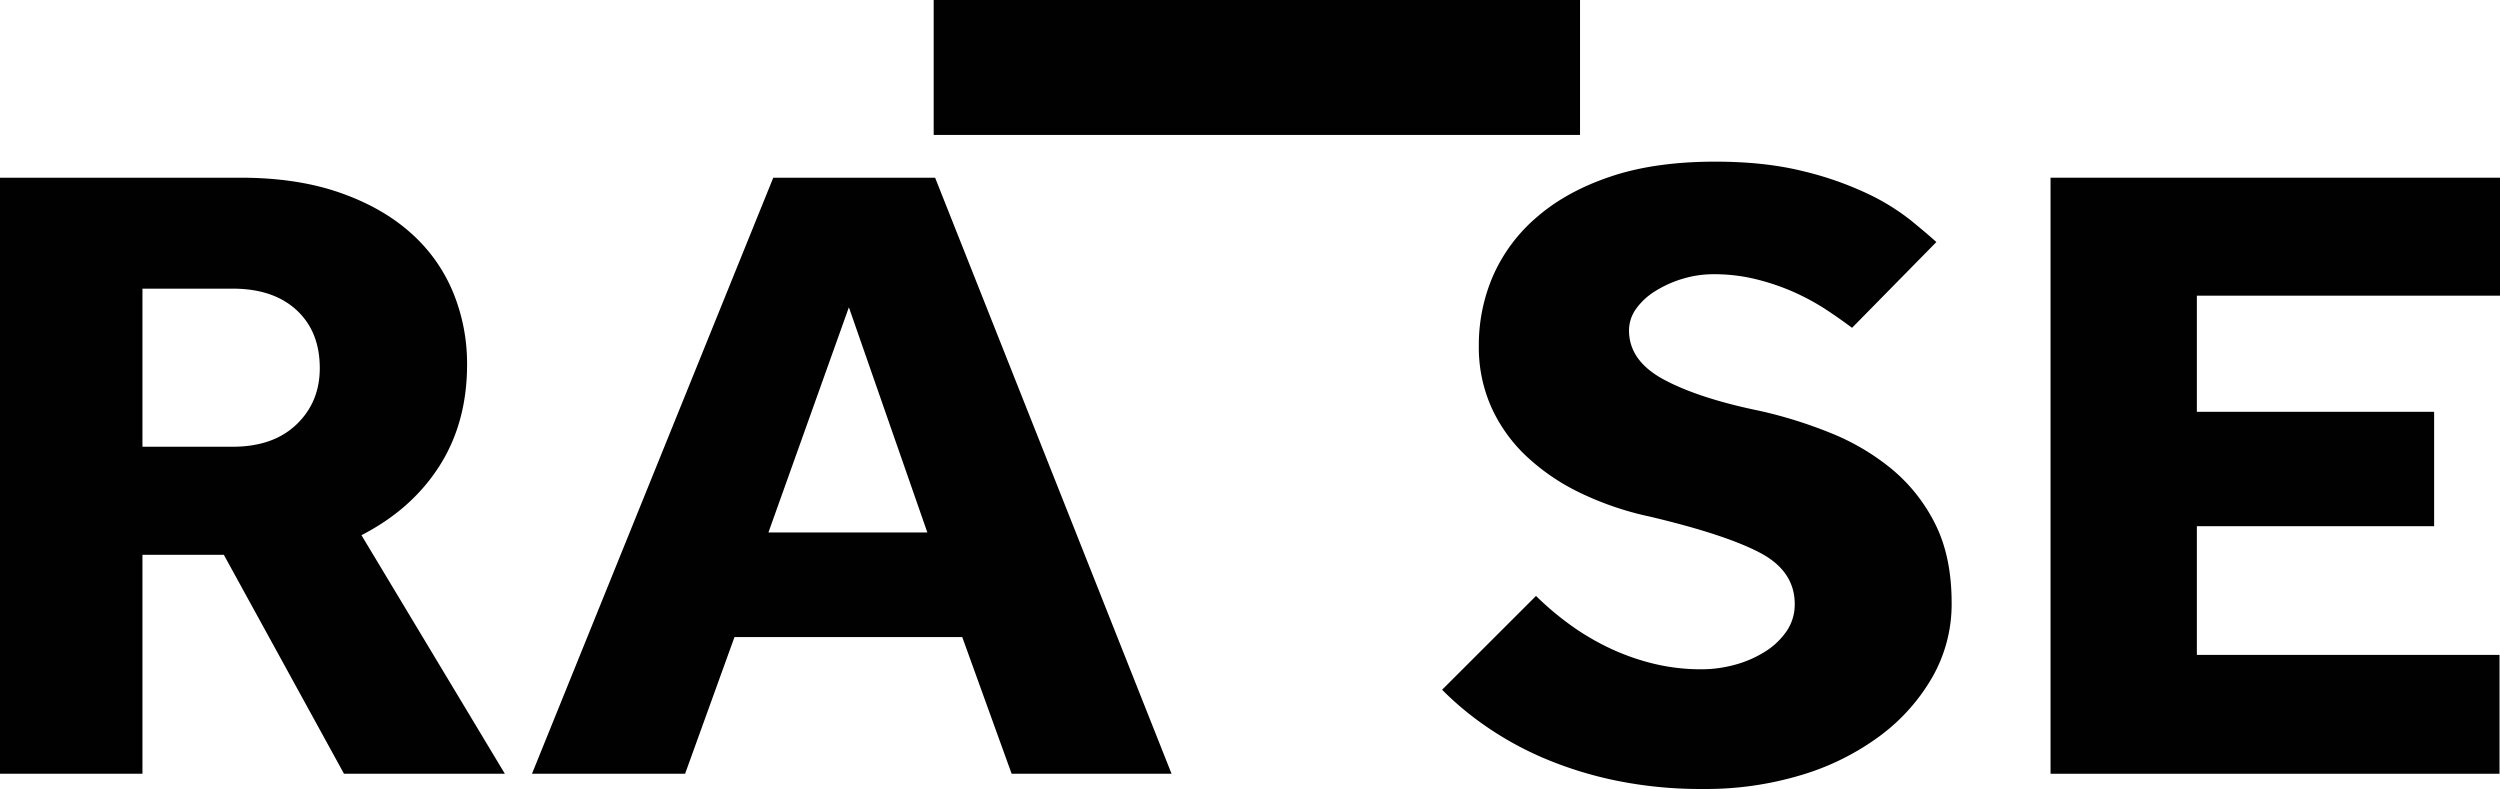
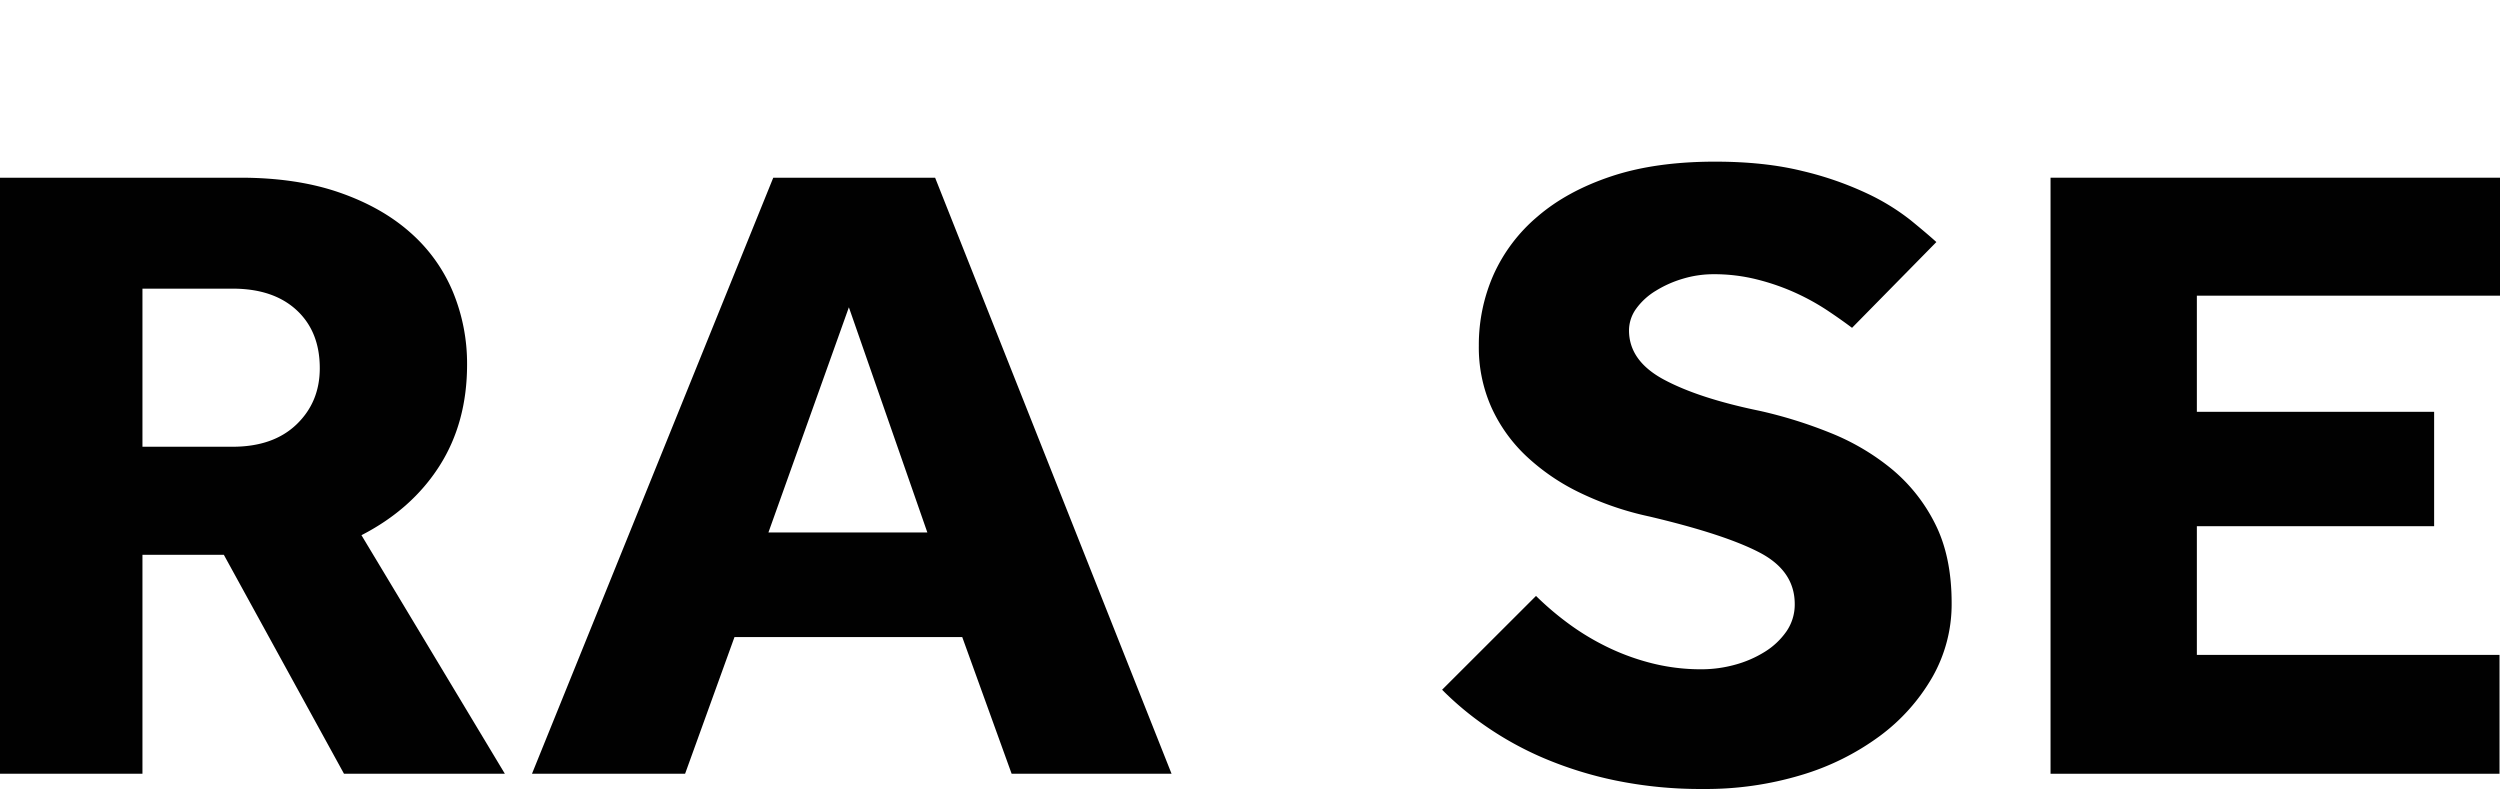
<svg xmlns="http://www.w3.org/2000/svg" id="Layer_1" data-name="Layer 1" viewBox="0 0 1067.23 336.79">
  <defs>
    <style>.cls-1{fill:#010101;}</style>
  </defs>
  <title>RAISE_logo_black</title>
-   <rect class="cls-1" x="398.58" width="275.92" height="57.6" />
  <path class="cls-1" d="M165.67,256q17.37,0,27.3-9.54t9.92-24q0-15.65-9.92-24.8t-27.3-9.15H127.19V256ZM66.38,141.15H169q24,0,42.2,6.3t30.4,17.17A69,69,0,0,1,259.77,190a80,80,0,0,1,6,30.9q0,24.8-11.79,43.3t-33.3,29.56L281.9,395.6H213.23l-51.29-93.46H127.19V395.6H66.38Z" transform="translate(-66.38 -65.29)" />
  <path class="cls-1" d="M428.76,196.47l33.5,96.13H394.41Zm-32.28-55.32-103,254.45h65.36l21.09-58.36h97.22l21.09,58.36h68.27L465.57,141.15Z" transform="translate(-66.38 -65.29)" />
  <path class="cls-1" d="M722.09,319.69a126.12,126.12,0,0,0,12.61,10.87,105.68,105.68,0,0,0,16.14,10.1,98.18,98.18,0,0,0,19.44,7.44A85.29,85.29,0,0,0,792.82,351a53.67,53.67,0,0,0,14.07-1.9,47.31,47.31,0,0,0,12.82-5.53,31.24,31.24,0,0,0,9.31-8.77,20.23,20.23,0,0,0,3.52-11.64q0-14.12-14.9-21.94t-47.15-15.44a131.46,131.46,0,0,1-29.17-9.92,91.06,91.06,0,0,1-23.16-15.65,66,66,0,0,1-15.1-21,62.74,62.74,0,0,1-5.38-26.32,74,74,0,0,1,6.2-30.14,70.11,70.11,0,0,1,18.83-25q12.6-10.86,31.43-17.16t44.47-6.29q21.1,0,37.23,4a140.85,140.85,0,0,1,27.51,9.54A95.29,95.29,0,0,1,882,159.28q7.23,5.91,11,9.34l-36,36.62q-4.56-3.44-10.55-7.44A98.7,98.7,0,0,0,833,190.36a96.12,96.12,0,0,0-16.34-5.71,74.59,74.59,0,0,0-18.82-2.3,45.46,45.46,0,0,0-13,1.91,47.17,47.17,0,0,0-11.59,5.15A28.36,28.36,0,0,0,764.9,197a15.91,15.91,0,0,0-3.11,9.34q0,13,14.9,21t40.95,13.35a193,193,0,0,1,30,9.35,99.32,99.32,0,0,1,26.27,15.45A72.22,72.22,0,0,1,892.52,289q7,13.92,7,33.75a62.83,62.83,0,0,1-8.27,31.67,82.22,82.22,0,0,1-22.55,25.18,108.52,108.52,0,0,1-33.51,16.59,140.87,140.87,0,0,1-41.57,5.91A180.19,180.19,0,0,1,756,398.46a162.26,162.26,0,0,1-30.62-9.54,140.2,140.2,0,0,1-24.61-13.54A131.1,131.1,0,0,1,682,359.74Z" transform="translate(-66.38 -65.29)" />
  <polygon class="cls-1" points="875.36 75.86 875.36 330.31 1067.02 330.31 1067.02 279.57 937.82 279.57 937.82 224.63 1039.11 224.63 1039.11 175.8 937.82 175.8 937.82 126.22 1067.23 126.22 1067.23 75.86 875.36 75.86" />
</svg>